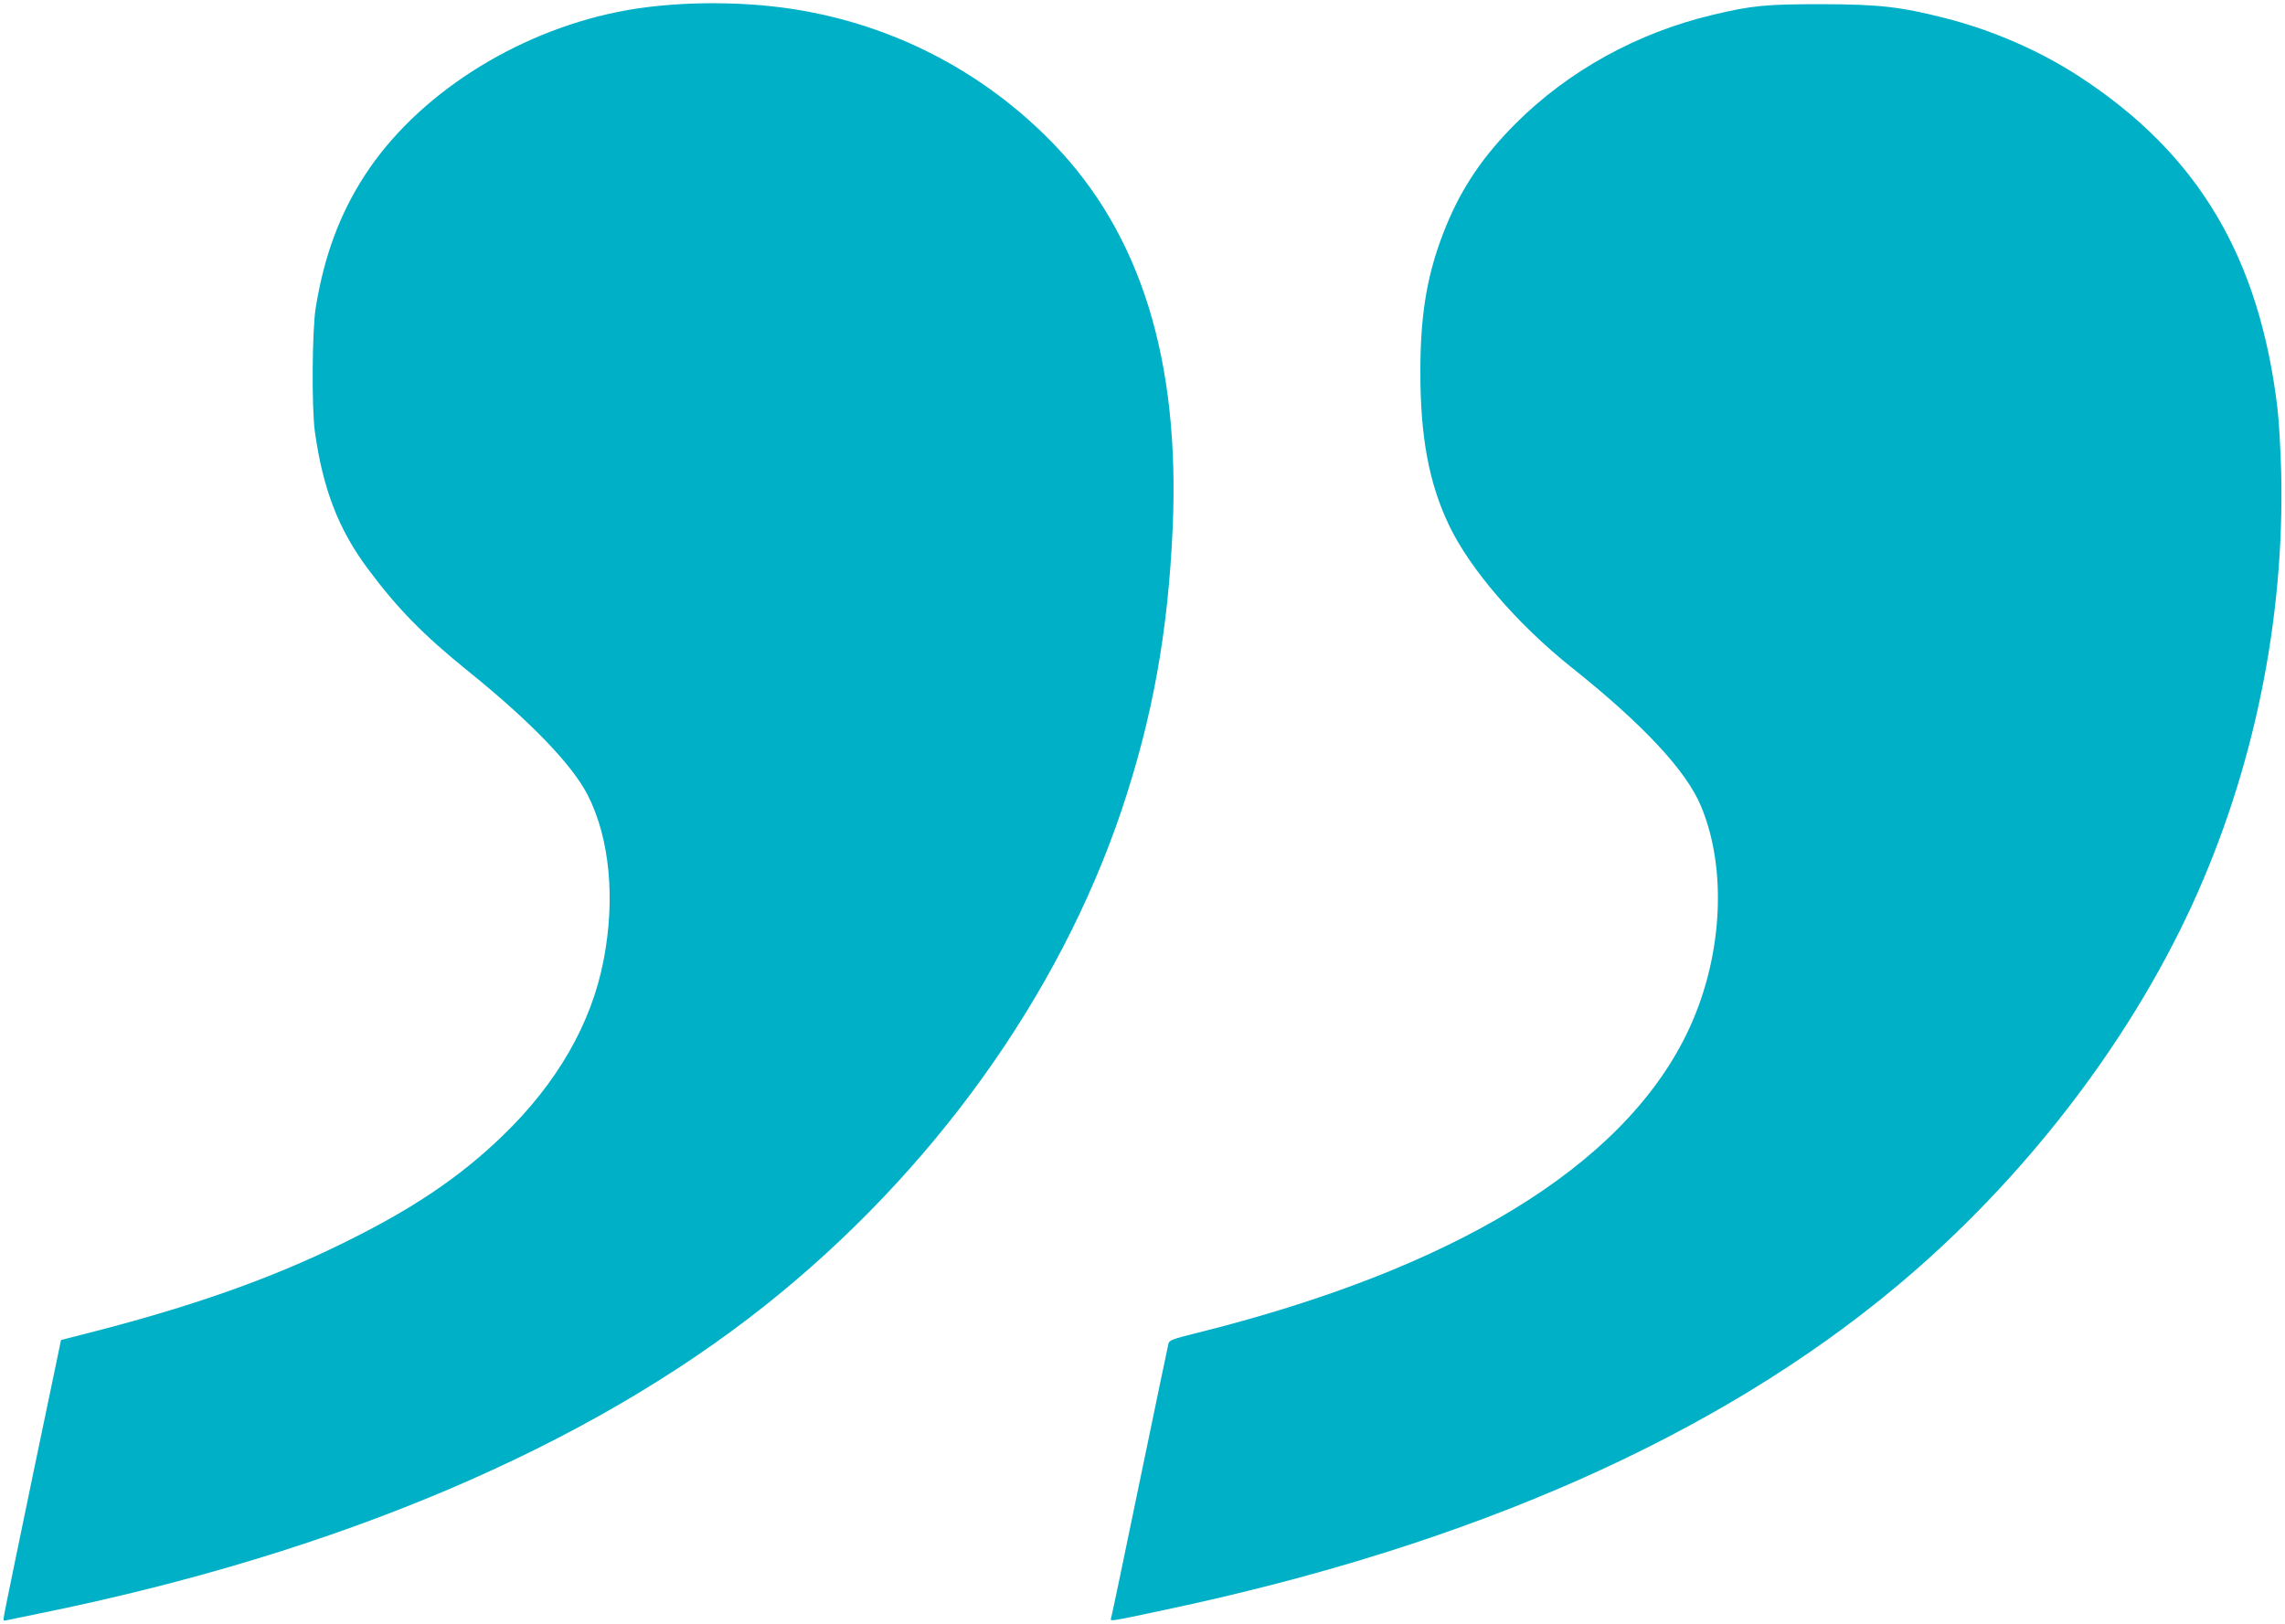
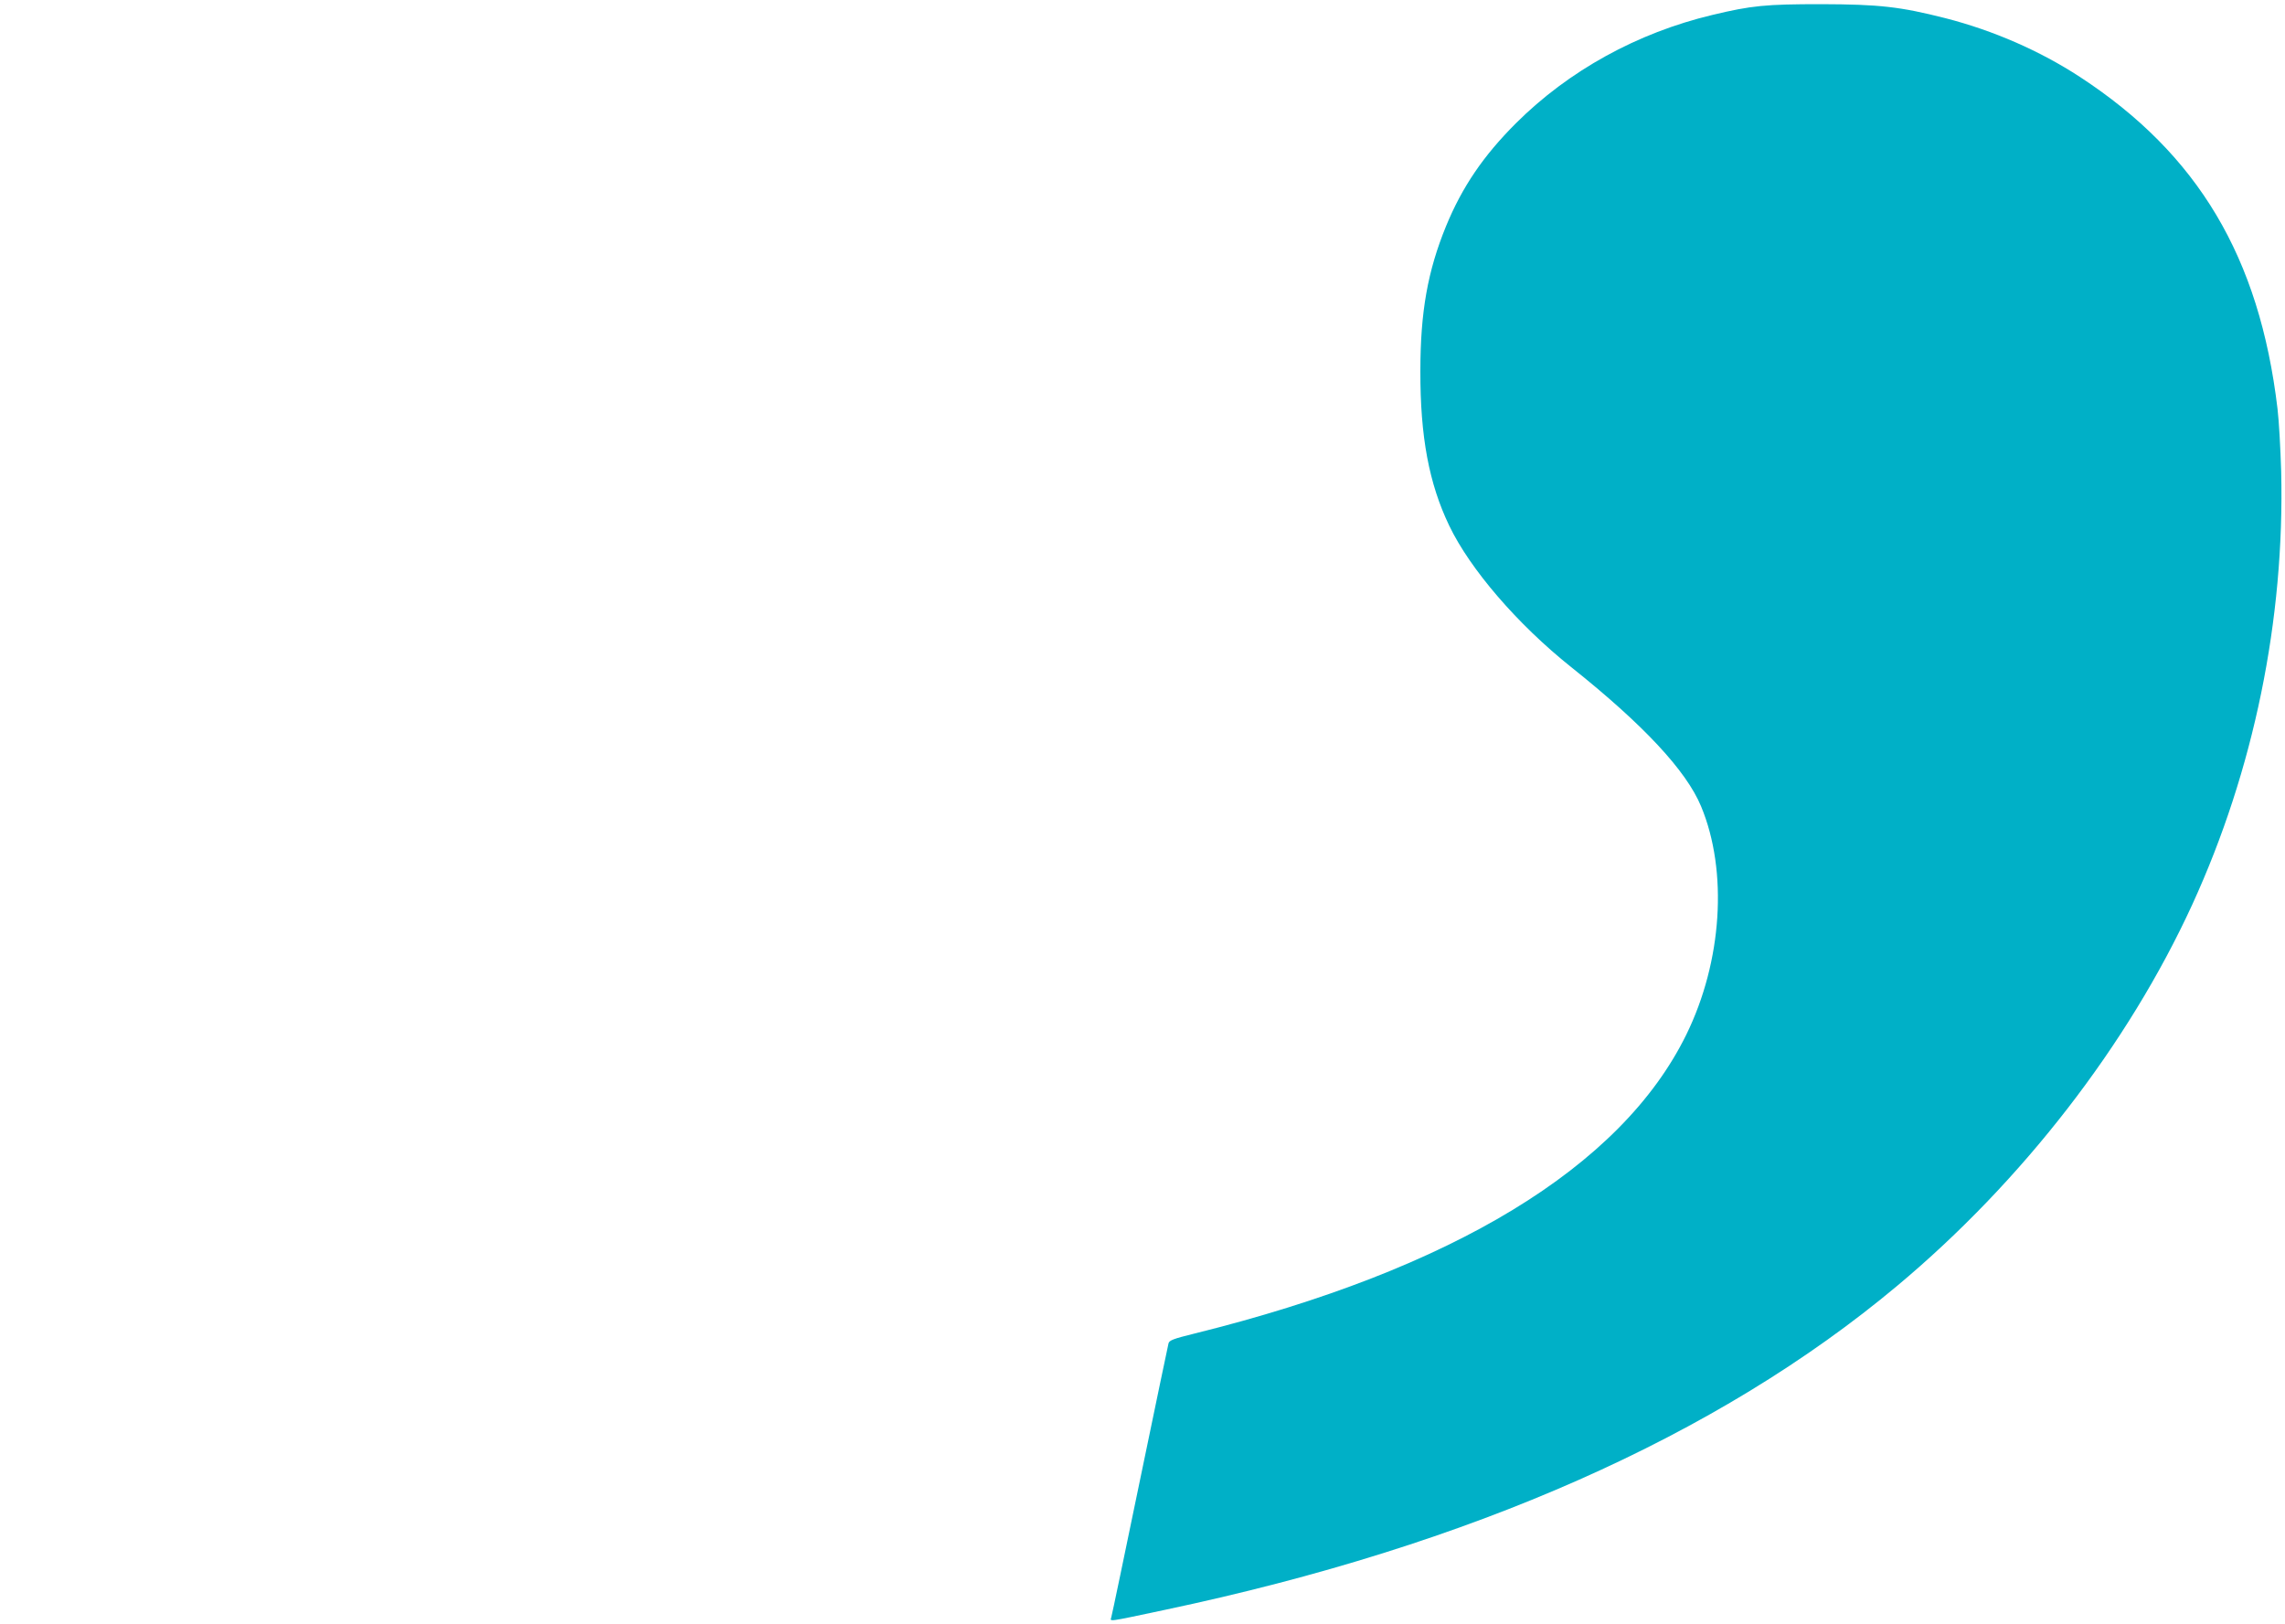
<svg xmlns="http://www.w3.org/2000/svg" viewBox="0 0 13700 9740">
  <g fill="rgb(0,176,199)">
    <g>
-       <path d="M25 9683 c3 -21 81 -400 173 -843 l168 -805 129 -33 c637 -161 1119 -330 1560 -547 418 -205 700 -395 959 -645 326 -315 532 -672 605 -1053 71 -367 37 -729 -94 -987 -93 -183 -340 -440 -715 -743 -275 -222 -428 -379 -608 -621 -174 -235 -266 -476 -314 -816 -20 -148 -17 -606 5 -745 50 -309 144 -563 295 -795 309 -476 894 -853 1518 -979 312 -63 718 -69 1059 -15 593 94 1134 375 1550 805 525 542 760 1300 716 2304 -28 628 -121 1140 -306 1692 -377 1118 -1137 2175 -2135 2969 -1070 851 -2565 1486 -4350 1848 -96 20 -186 38 -198 41 -23 6 -24 4 -17 -32z" />
-       <path d="M6663 9697 c4 -12 81 -382 172 -822 91 -439 168 -809 171 -820 5 -18 27 -27 157 -59 1546 -383 2557 -997 2947 -1791 216 -440 251 -981 89 -1370 -89 -214 -345 -489 -779 -835 -321 -256 -606 -587 -731 -848 -121 -252 -174 -533 -173 -927 0 -355 44 -600 154 -869 97 -236 224 -422 419 -617 317 -316 728 -542 1176 -649 237 -57 322 -65 655 -65 348 1 472 15 744 84 288 74 567 196 806 352 709 463 1077 1081 1185 1989 9 74 18 243 22 375 22 889 -164 1794 -533 2599 -386 841 -1019 1659 -1769 2286 -1078 902 -2553 1555 -4390 1943 -358 76 -328 71 -322 44z" />
+       <path d="M6663 9697 c4 -12 81 -382 172 -822 91 -439 168 -809 171 -820 5 -18 27 -27 157 -59 1546 -383 2557 -997 2947 -1791 216 -440 251 -981 89 -1370 -89 -214 -345 -489 -779 -835 -321 -256 -606 -587 -731 -848 -121 -252 -174 -533 -173 -927 0 -355 44 -600 154 -869 97 -236 224 -422 419 -617 317 -316 728 -542 1176 -649 237 -57 322 -65 655 -65 348 1 472 15 744 84 288 74 567 196 806 352 709 463 1077 1081 1185 1989 9 74 18 243 22 375 22 889 -164 1794 -533 2599 -386 841 -1019 1659 -1769 2286 -1078 902 -2553 1555 -4390 1943 -358 76 -328 71 -322 44" />
    </g>
  </g>
</svg>